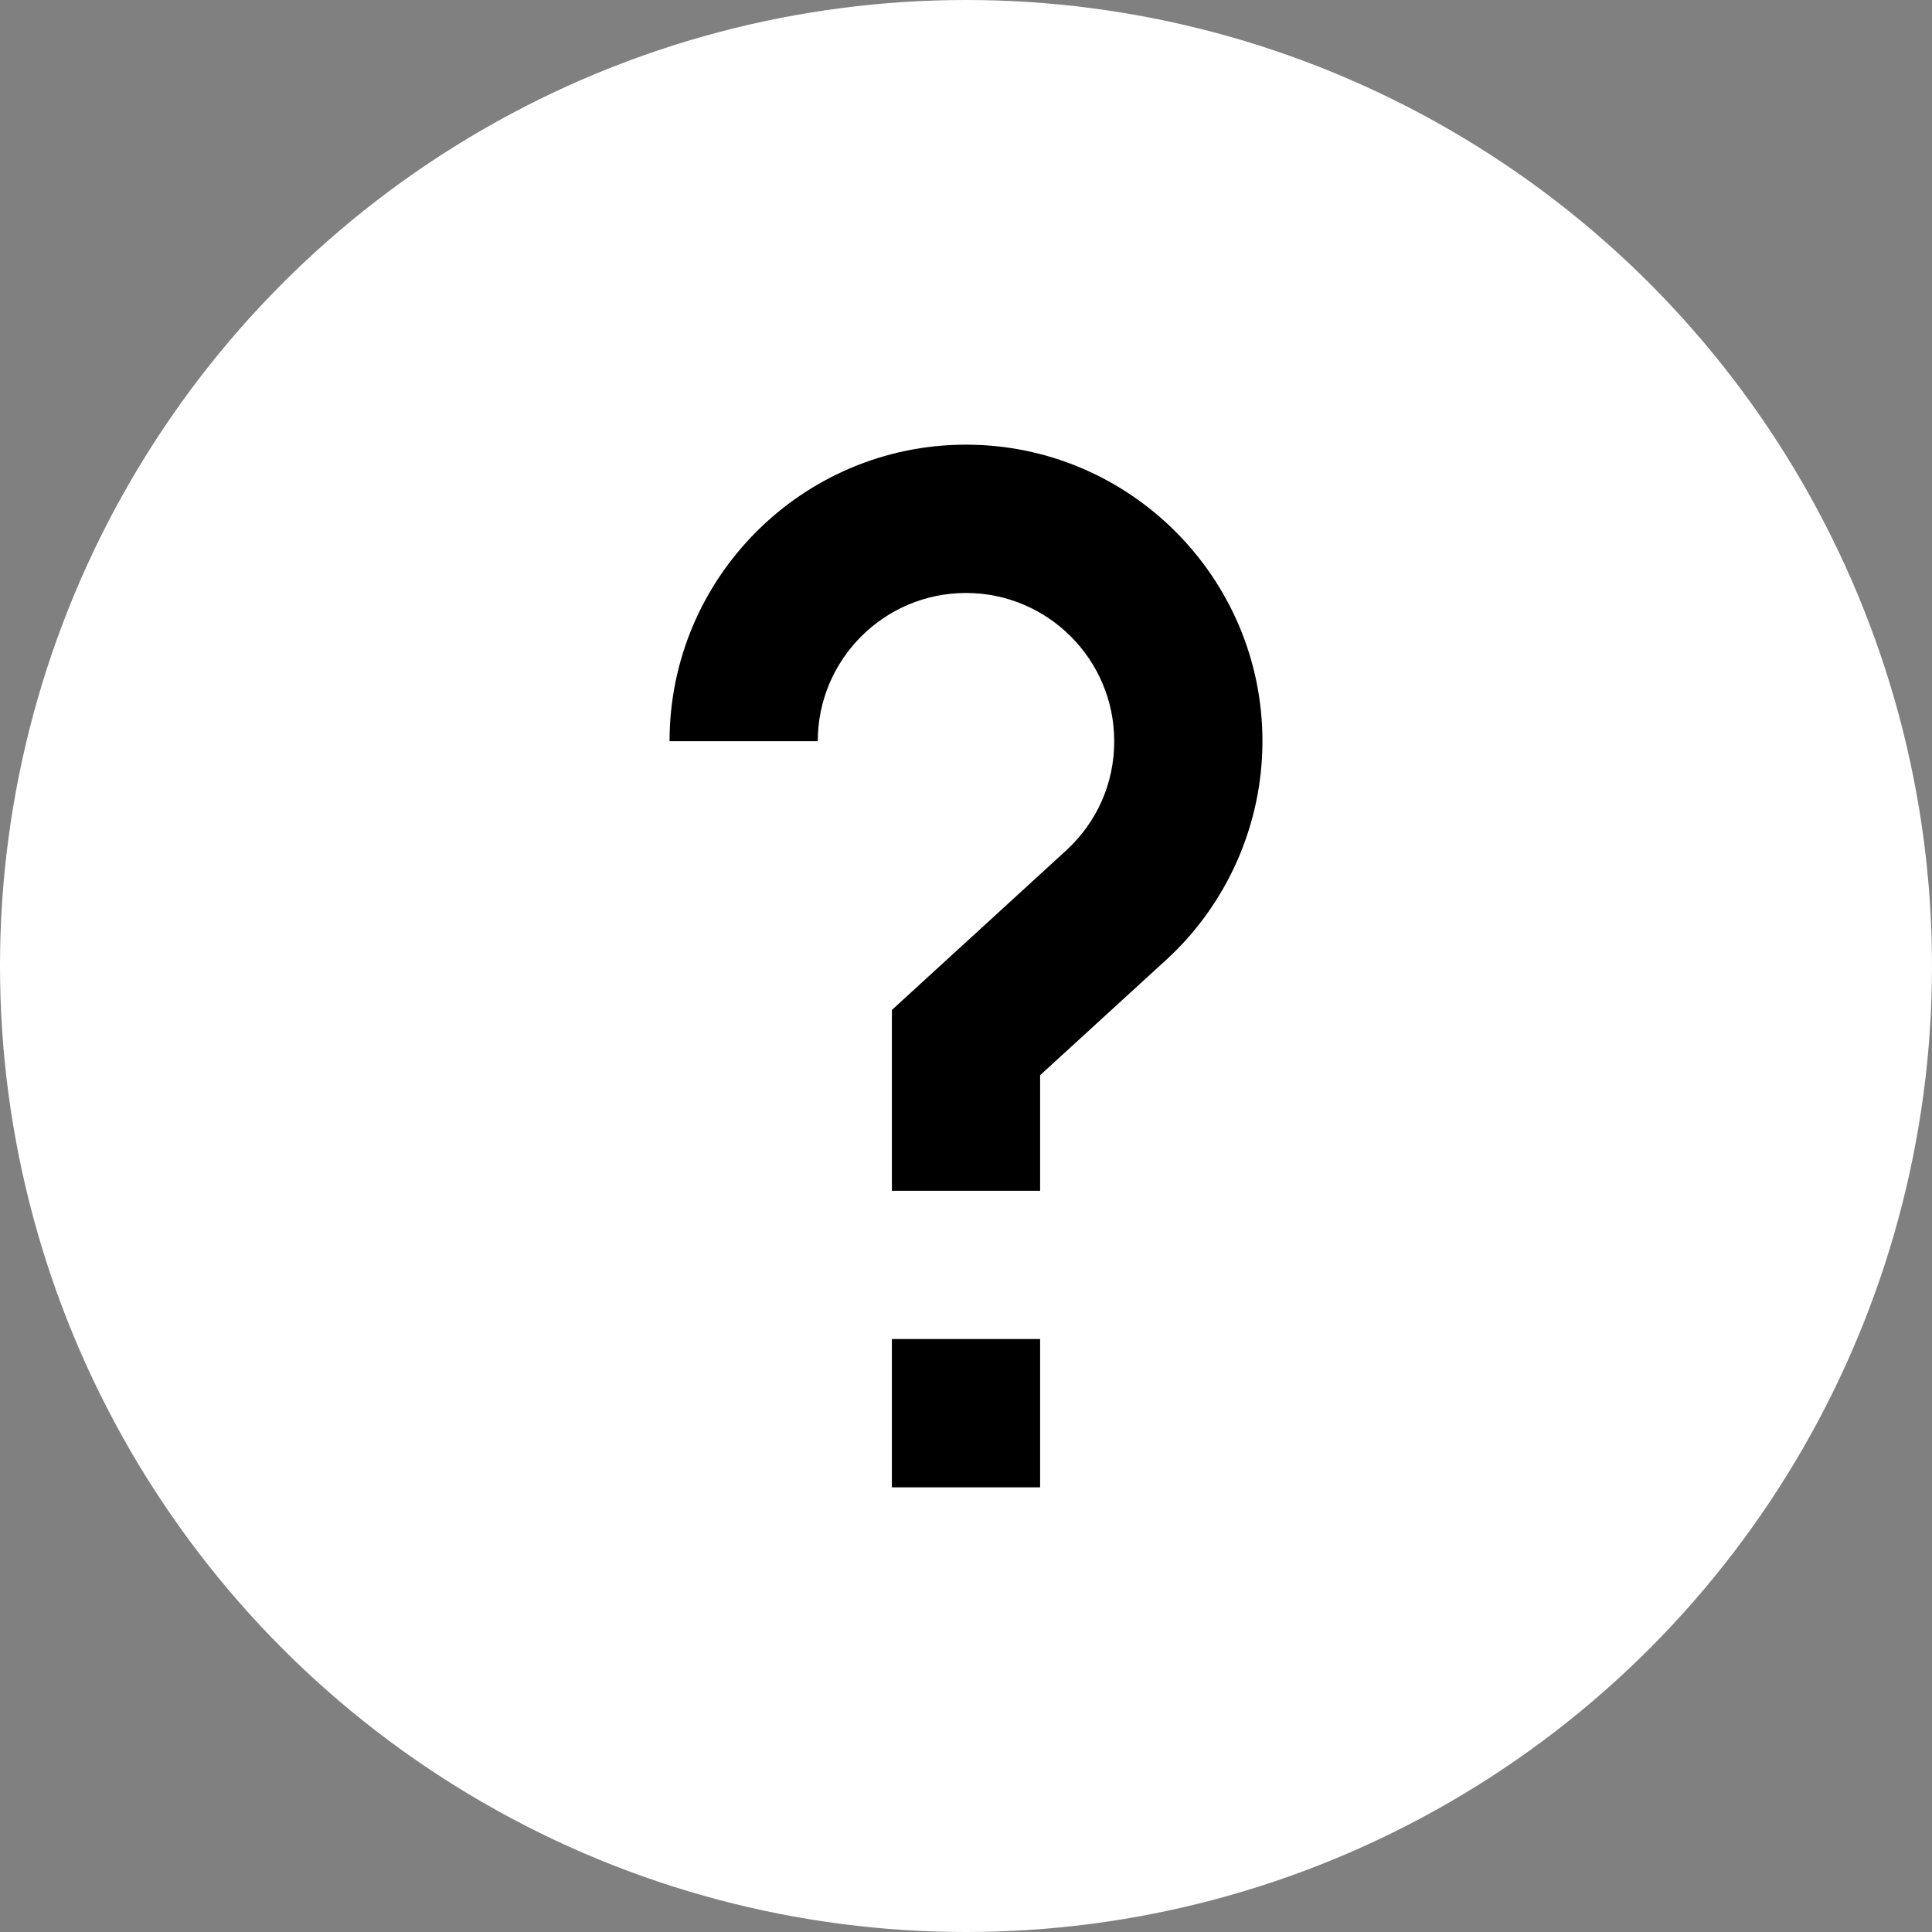
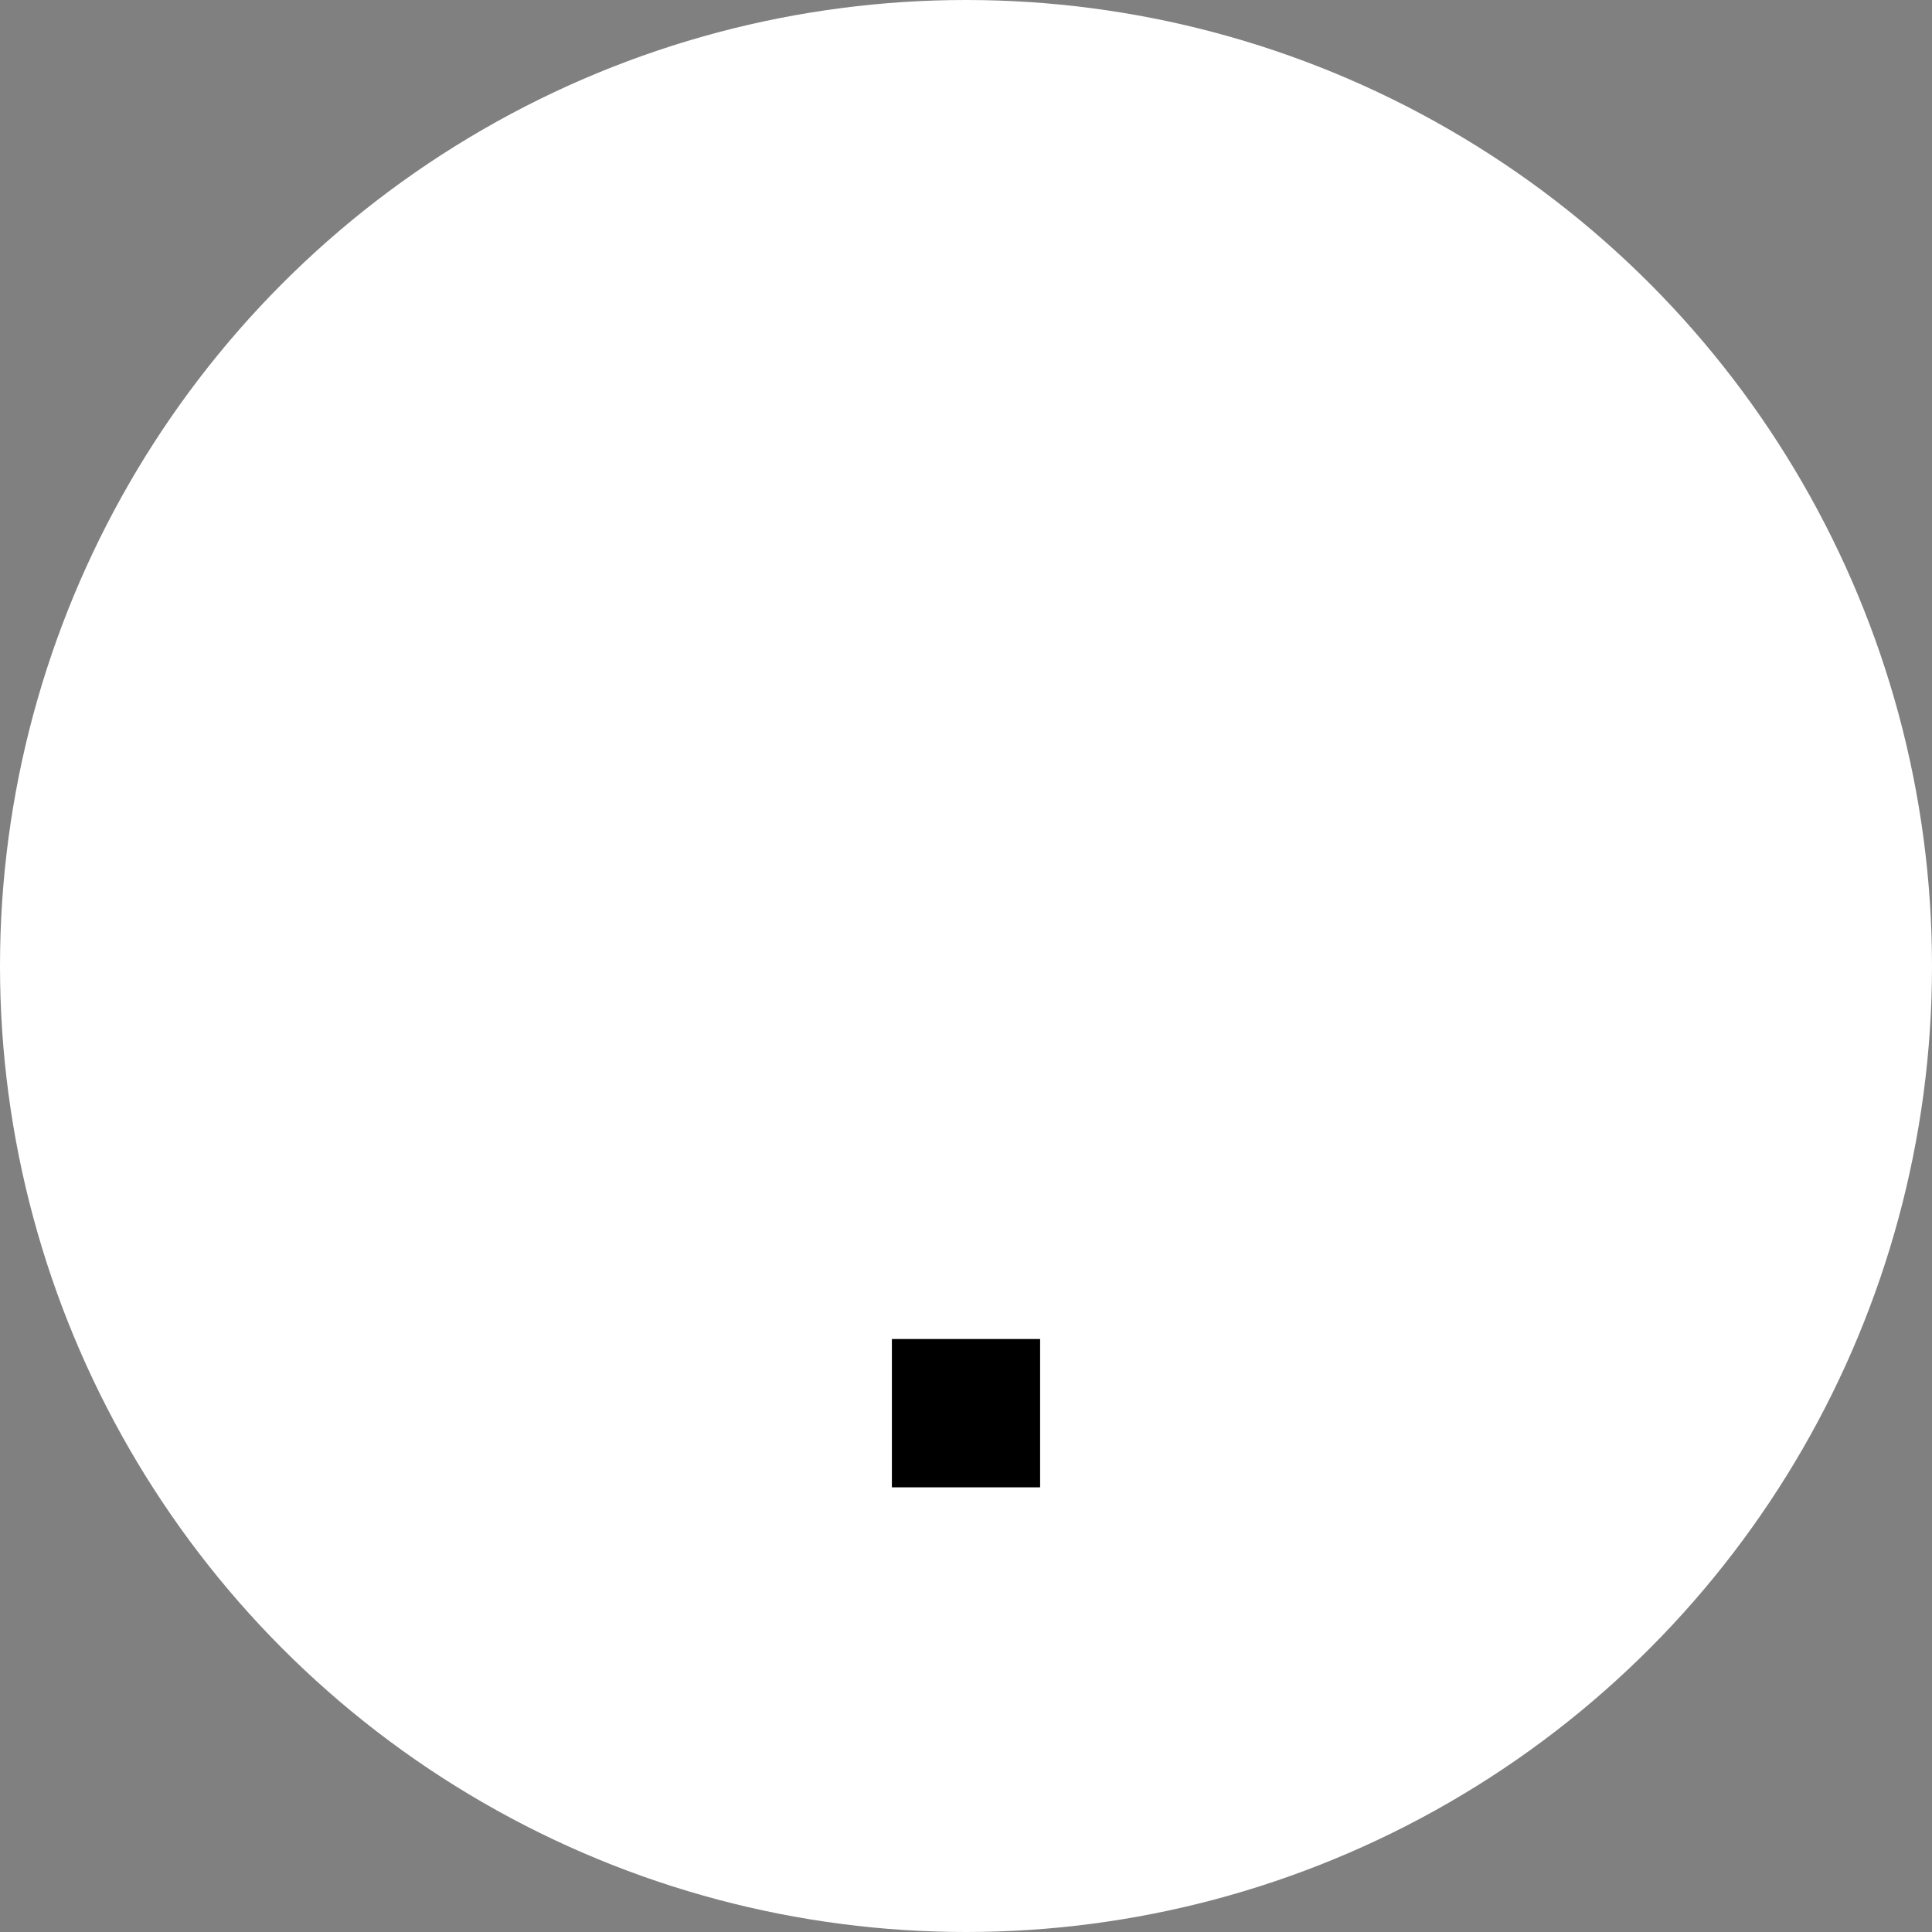
<svg xmlns="http://www.w3.org/2000/svg" width="25px" height="25px" viewBox="0 0 25 25" version="1.1">
  <rect x="0" y="0" width="25" height="25" fill="#808080" stroke="none" />
  <title>Group 5</title>
  <desc>Created with Sketch.</desc>
  <g id="Page-1" stroke="none" stroke-width="1" fill="none" fill-rule="evenodd">
    <g id="Flows" transform="translate(-1336, -28)" fill-rule="nonzero">
      <g id="Group-5" transform="translate(1336, 28)">
        <circle id="Oval" fill="#FFFFFF" cx="12.5" cy="12.5" r="12.5" />
-         <path d="M10.582,9.591 L8.664,9.591 C8.664,7.475 10.385,5.754 12.5,5.754 C14.615,5.754 16.336,7.475 16.336,9.591 C16.336,10.665 15.882,11.697 15.089,12.422 L13.459,13.913 L13.459,15.409 L11.541,15.409 L11.541,13.069 L13.794,11.007 C14.196,10.638 14.418,10.136 14.418,9.591 C14.418,8.533 13.558,7.673 12.5,7.673 C11.442,7.673 10.582,8.533 10.582,9.591 Z" id="Path" fill="#000000" />
        <polygon id="Path" fill="#000000" points="11.541 17.327 13.459 17.327 13.459 19.246 11.541 19.246" />
      </g>
    </g>
  </g>
</svg>